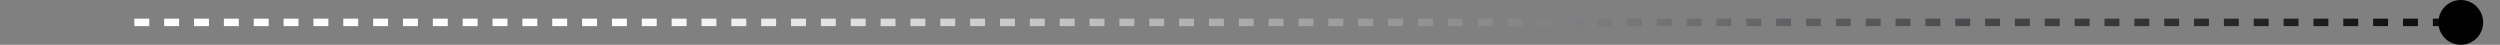
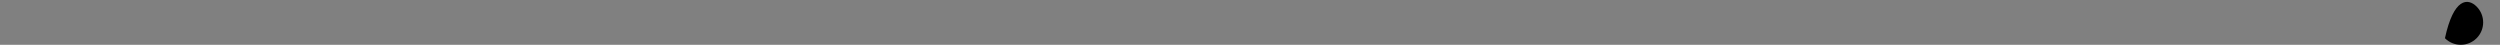
<svg xmlns="http://www.w3.org/2000/svg" fill="none" viewBox="0 0 335 6" height="6" width="335">
  <rect x="0" y="0" width="335" height="6" fill="#808080" stroke="none" />
-   <path stroke-dasharray="2 2" stroke="url(#paint0_linear_232_2338)" d="M332 3H16" />
-   <path fill="black" d="M327.622 5.121C326.45 3.95 326.45 2.05 327.622 0.879C328.793 -0.293 330.693 -0.293 331.864 0.879C333.036 2.05 333.036 3.95 331.864 5.121C330.693 6.293 328.793 6.293 327.622 5.121Z" />
+   <path fill="black" d="M327.622 5.121C328.793 -0.293 330.693 -0.293 331.864 0.879C333.036 2.05 333.036 3.95 331.864 5.121C330.693 6.293 328.793 6.293 327.622 5.121Z" />
  <defs>
    <linearGradient gradientUnits="userSpaceOnUse" y2="3.5" x2="332" y1="3.5" x1="16" id="paint0_linear_232_2338">
      <stop stop-color="#FEFEFE" offset="0.21" />
      <stop stop-color="#050708" offset="1" />
    </linearGradient>
  </defs>
</svg>